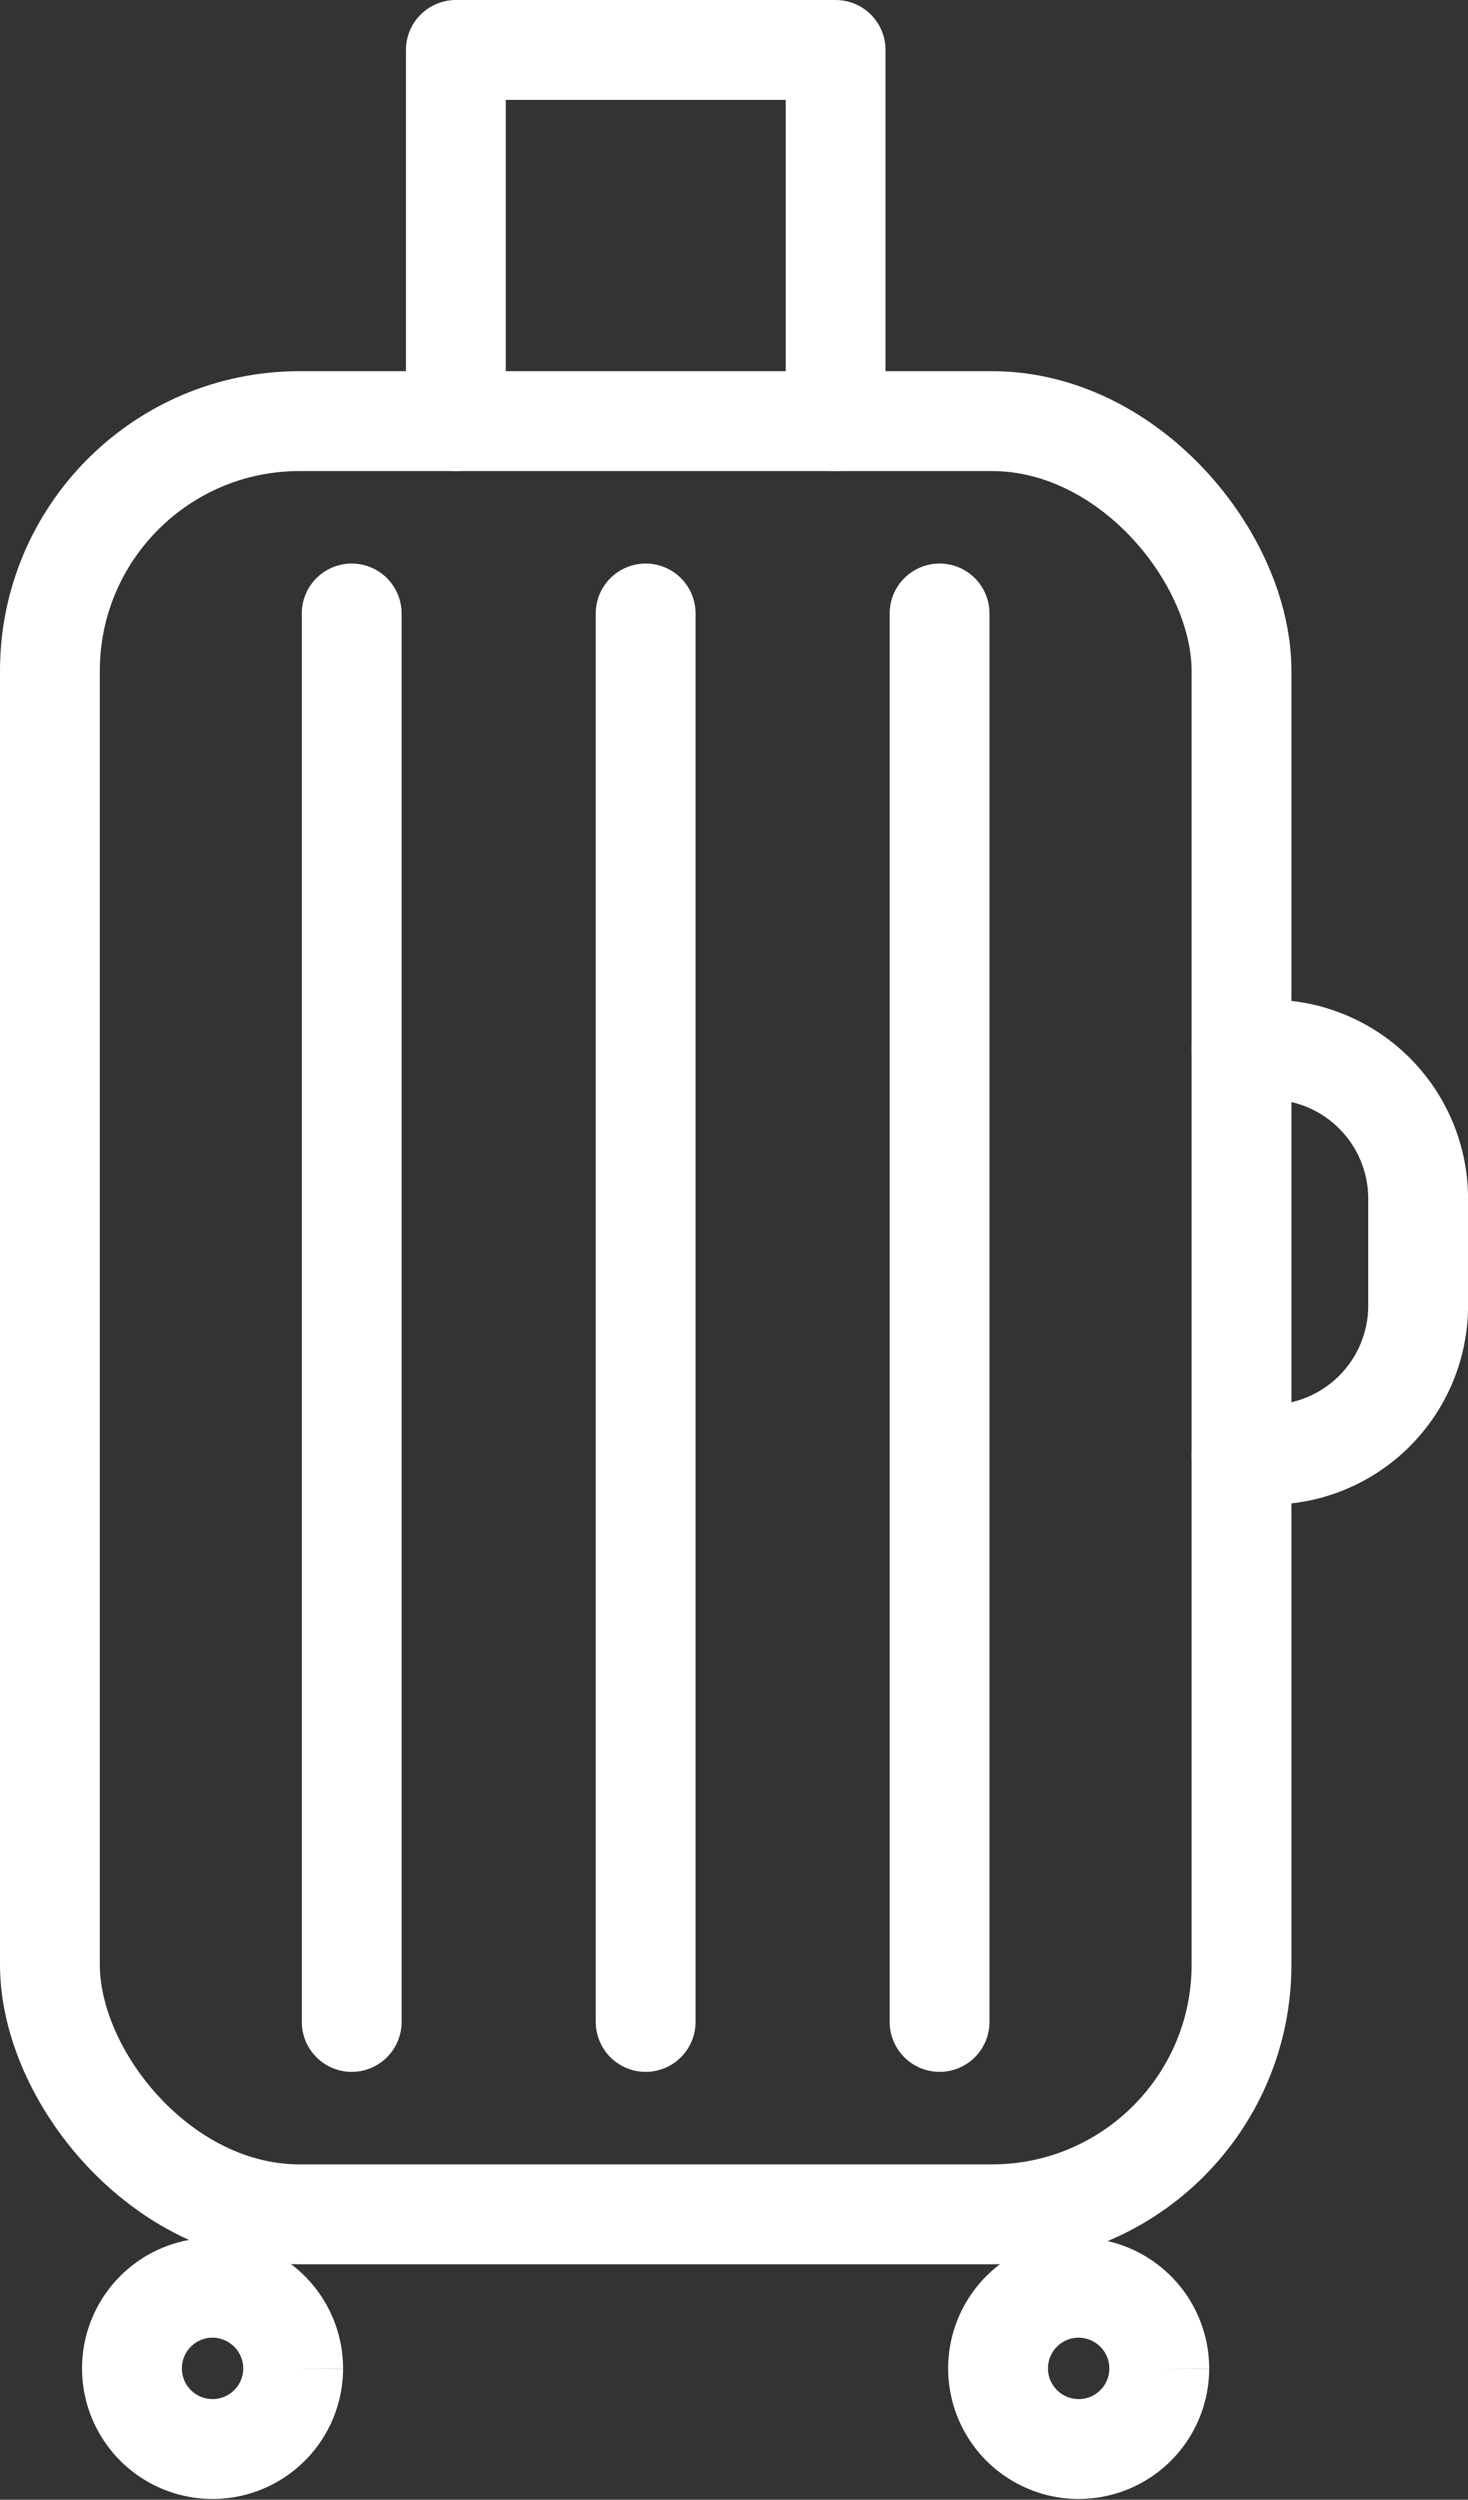
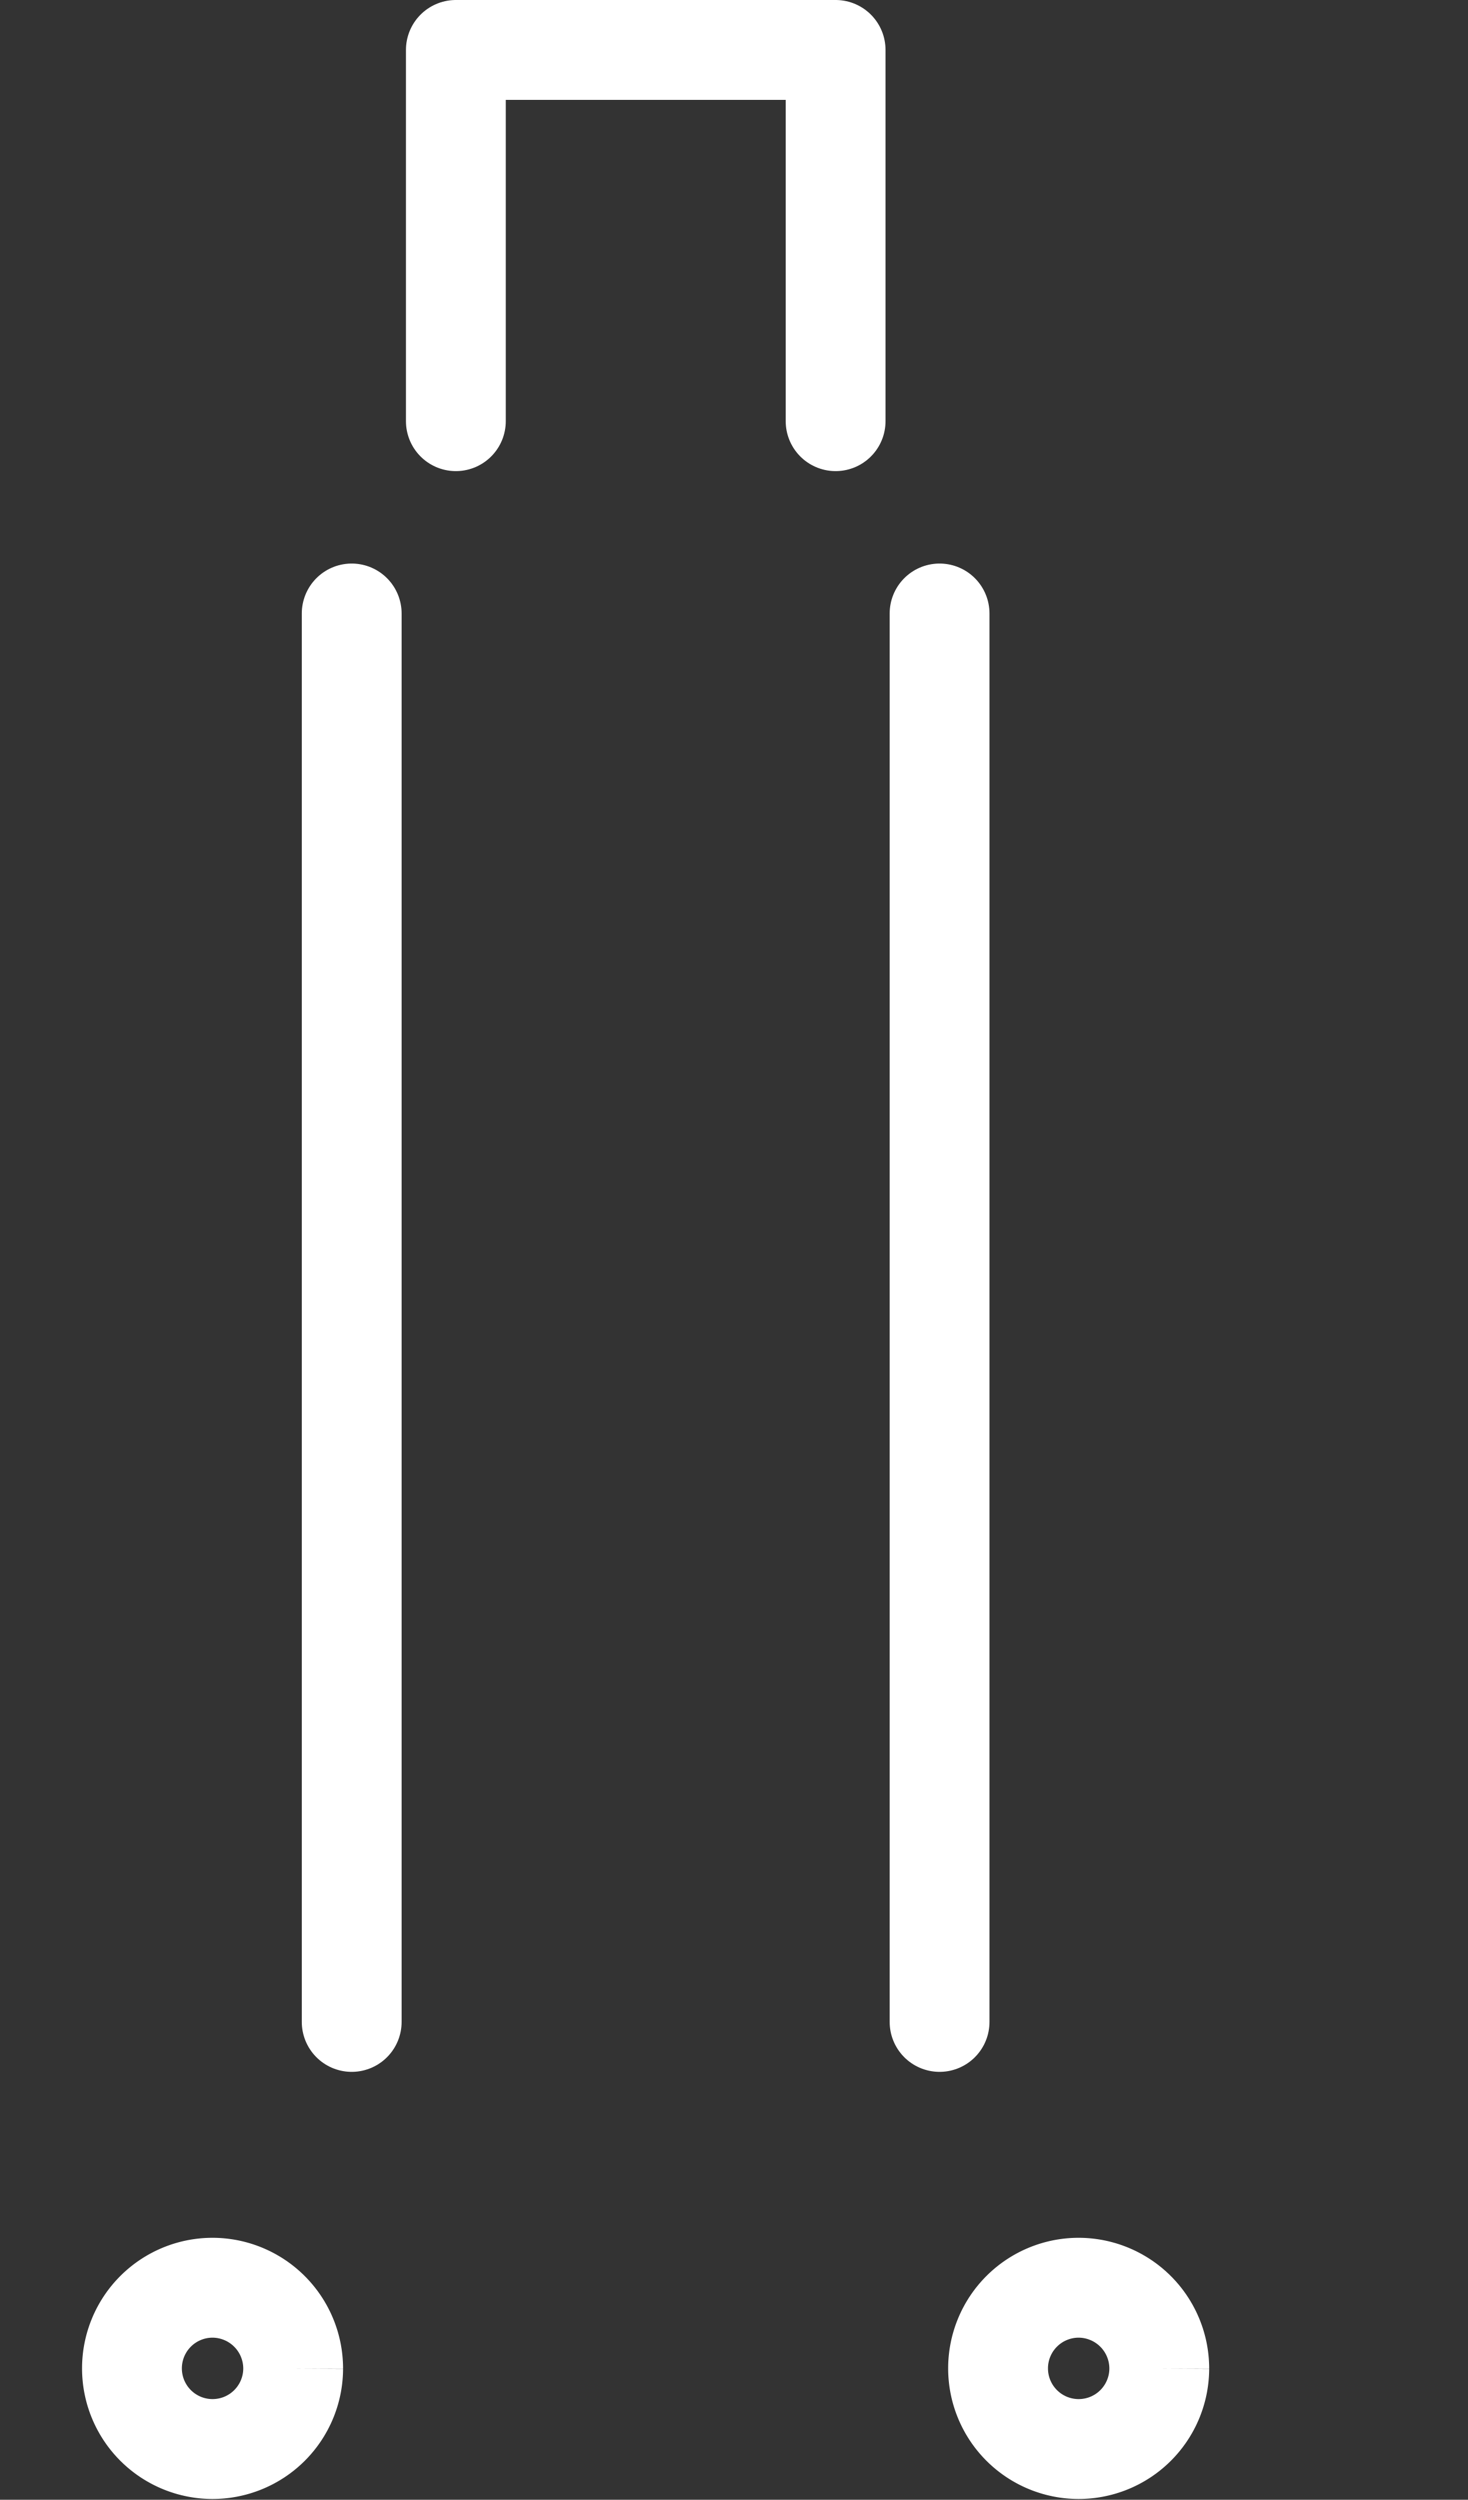
<svg xmlns="http://www.w3.org/2000/svg" width="29.414" height="50.058" viewBox="0 0 29.414 50.058">
  <rect x="0" y="0" width="29.414" height="50.058" fill="#333333" stroke="none" />
  <g id="Group_84168" data-name="Group 84168" transform="translate(-221.355 -1417.721)">
-     <rect id="Rectangle_19445" data-name="Rectangle 19445" width="23.876" height="35.909" rx="5" transform="translate(222.355 1426.154)" fill="none" stroke="#fff" stroke-linecap="round" stroke-linejoin="round" stroke-width="2" />
    <path id="Path_387649" data-name="Path 387649" d="M21.337,337.717a1.615,1.615,0,1,1-1.615-1.623,1.619,1.619,0,0,1,1.615,1.623" transform="translate(205.892 1127.439)" fill="none" stroke="#fff" stroke-width="2" />
    <path id="Path_387650" data-name="Path 387650" d="M149.2,337.717a1.615,1.615,0,1,1-1.615-1.623,1.619,1.619,0,0,1,1.615,1.623" transform="translate(95.383 1127.439)" fill="none" stroke="#fff" stroke-width="2" />
    <line id="Line_44" data-name="Line 44" y2="28.204" transform="translate(228.402 1430.006)" fill="none" stroke="#fff" stroke-linecap="round" stroke-linejoin="round" stroke-width="2" />
-     <line id="Line_45" data-name="Line 45" y2="28.204" transform="translate(234.292 1430.006)" fill="none" stroke="#fff" stroke-linecap="round" stroke-linejoin="round" stroke-width="2" />
    <line id="Line_46" data-name="Line 46" y2="28.204" transform="translate(240.181 1430.006)" fill="none" stroke="#fff" stroke-linecap="round" stroke-linejoin="round" stroke-width="2" />
-     <path id="Path_387651" data-name="Path 387651" d="M181.871,153.462h.558a2.987,2.987,0,0,1,2.98,2.994v2.125a2.987,2.987,0,0,1-2.98,2.994h-.558" transform="translate(64.361 1285.277)" fill="none" stroke="#fff" stroke-linecap="round" stroke-linejoin="round" stroke-width="2" />
    <path id="Path_387652" data-name="Path 387652" d="M65.911,13.434V6H73.52v7.434" transform="translate(164.578 1412.721)" fill="none" stroke="#fff" stroke-linecap="round" stroke-linejoin="round" stroke-width="2" />
  </g>
</svg>